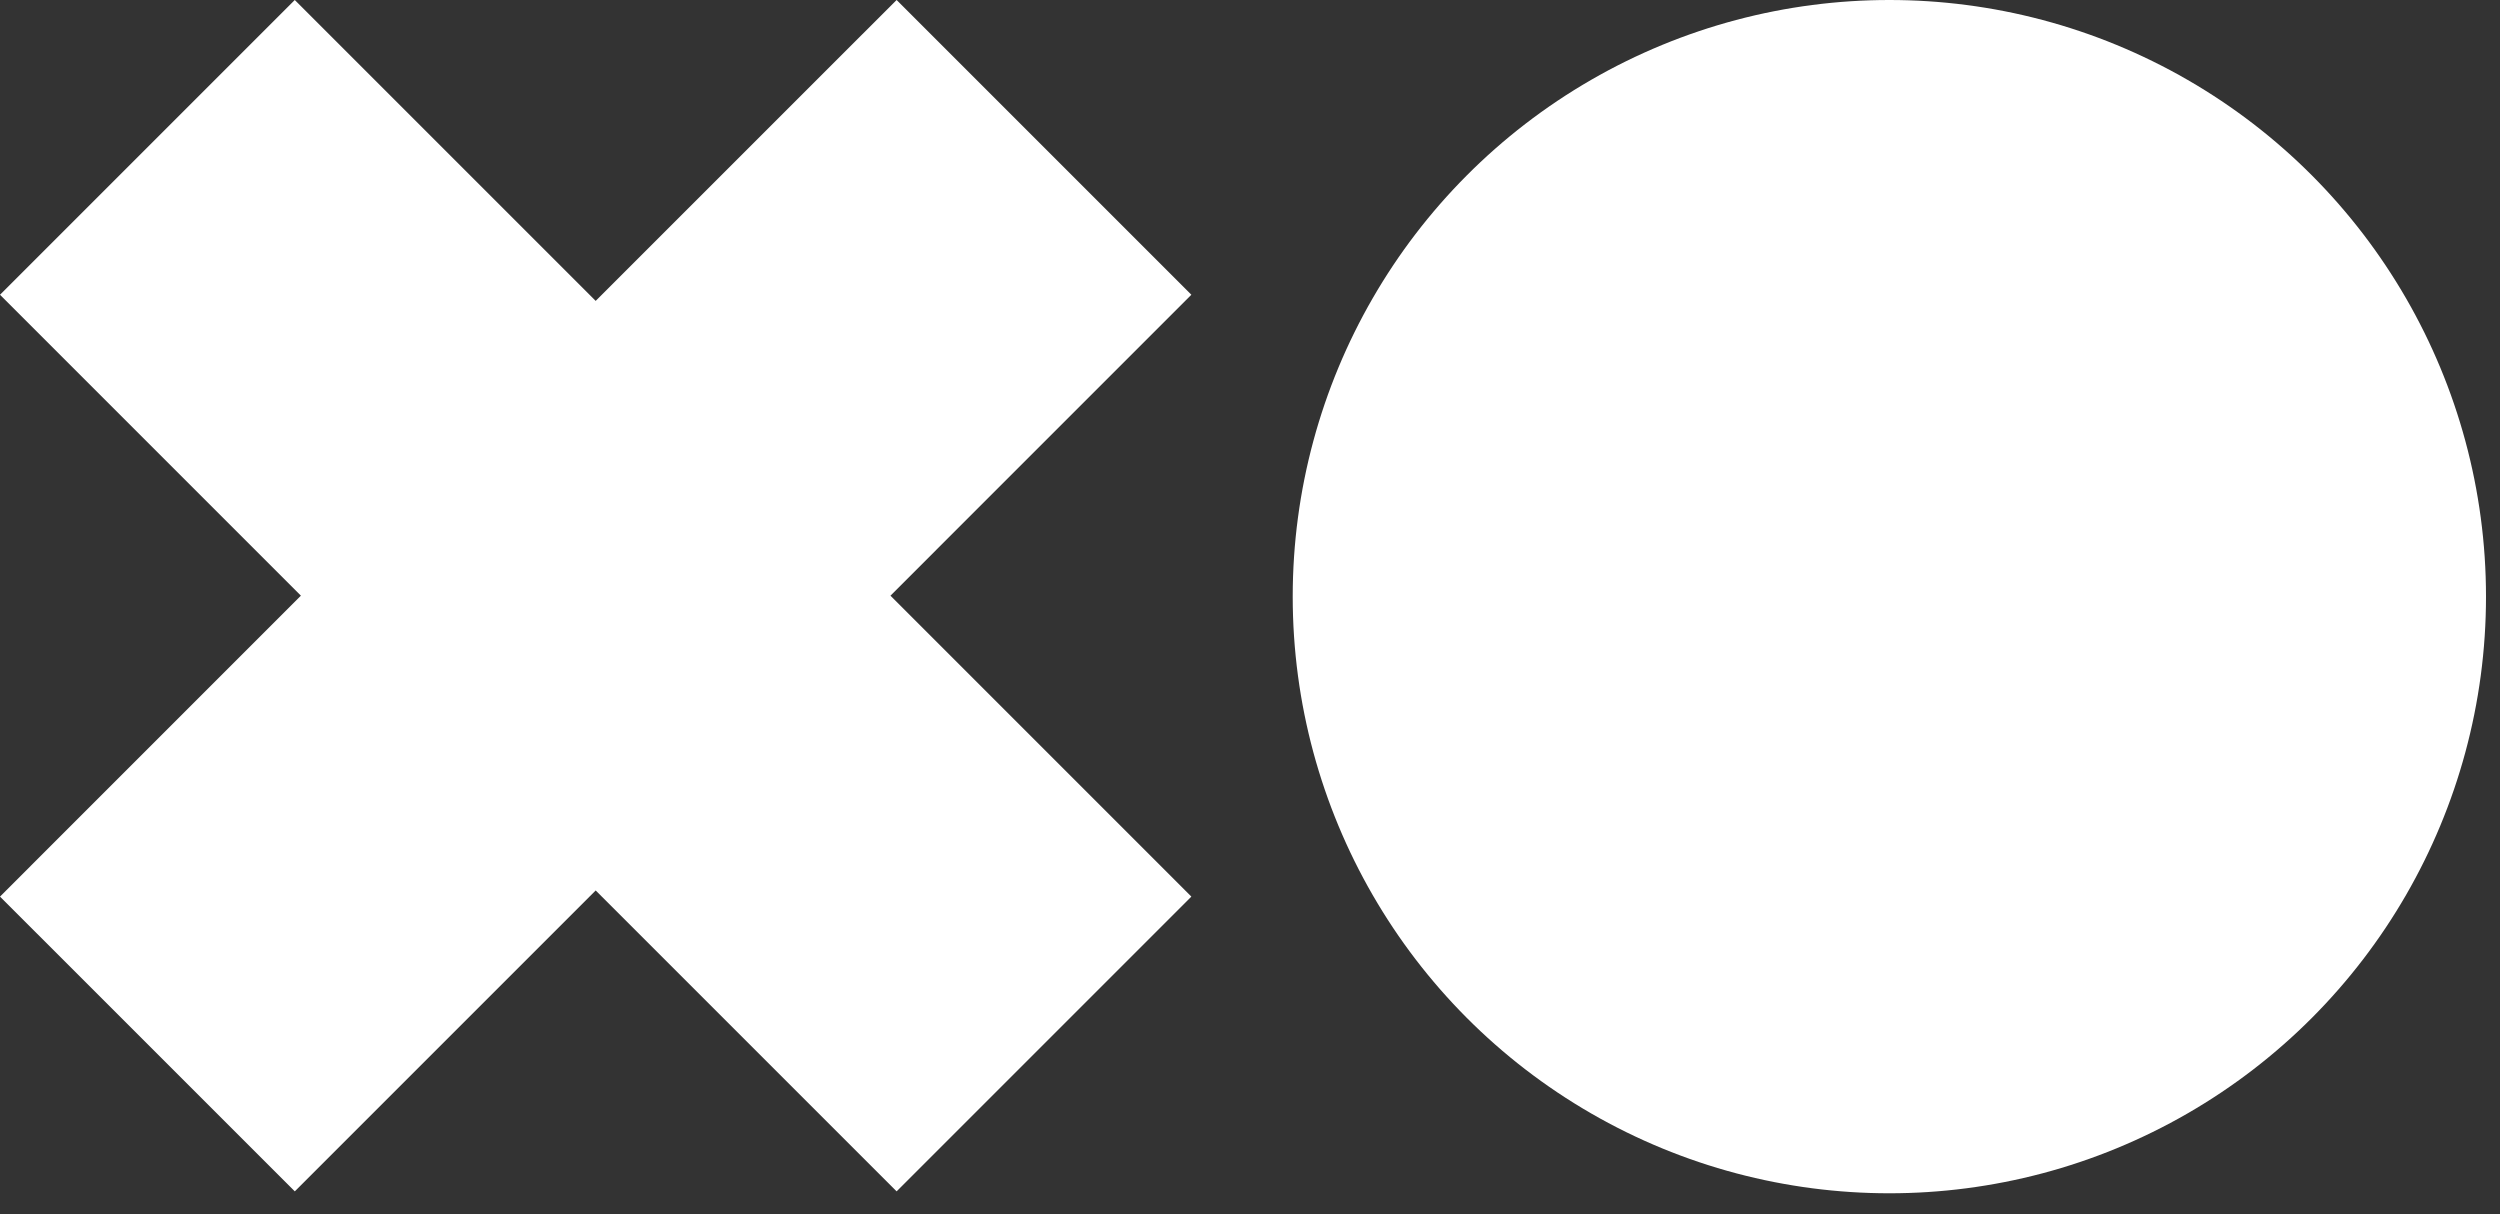
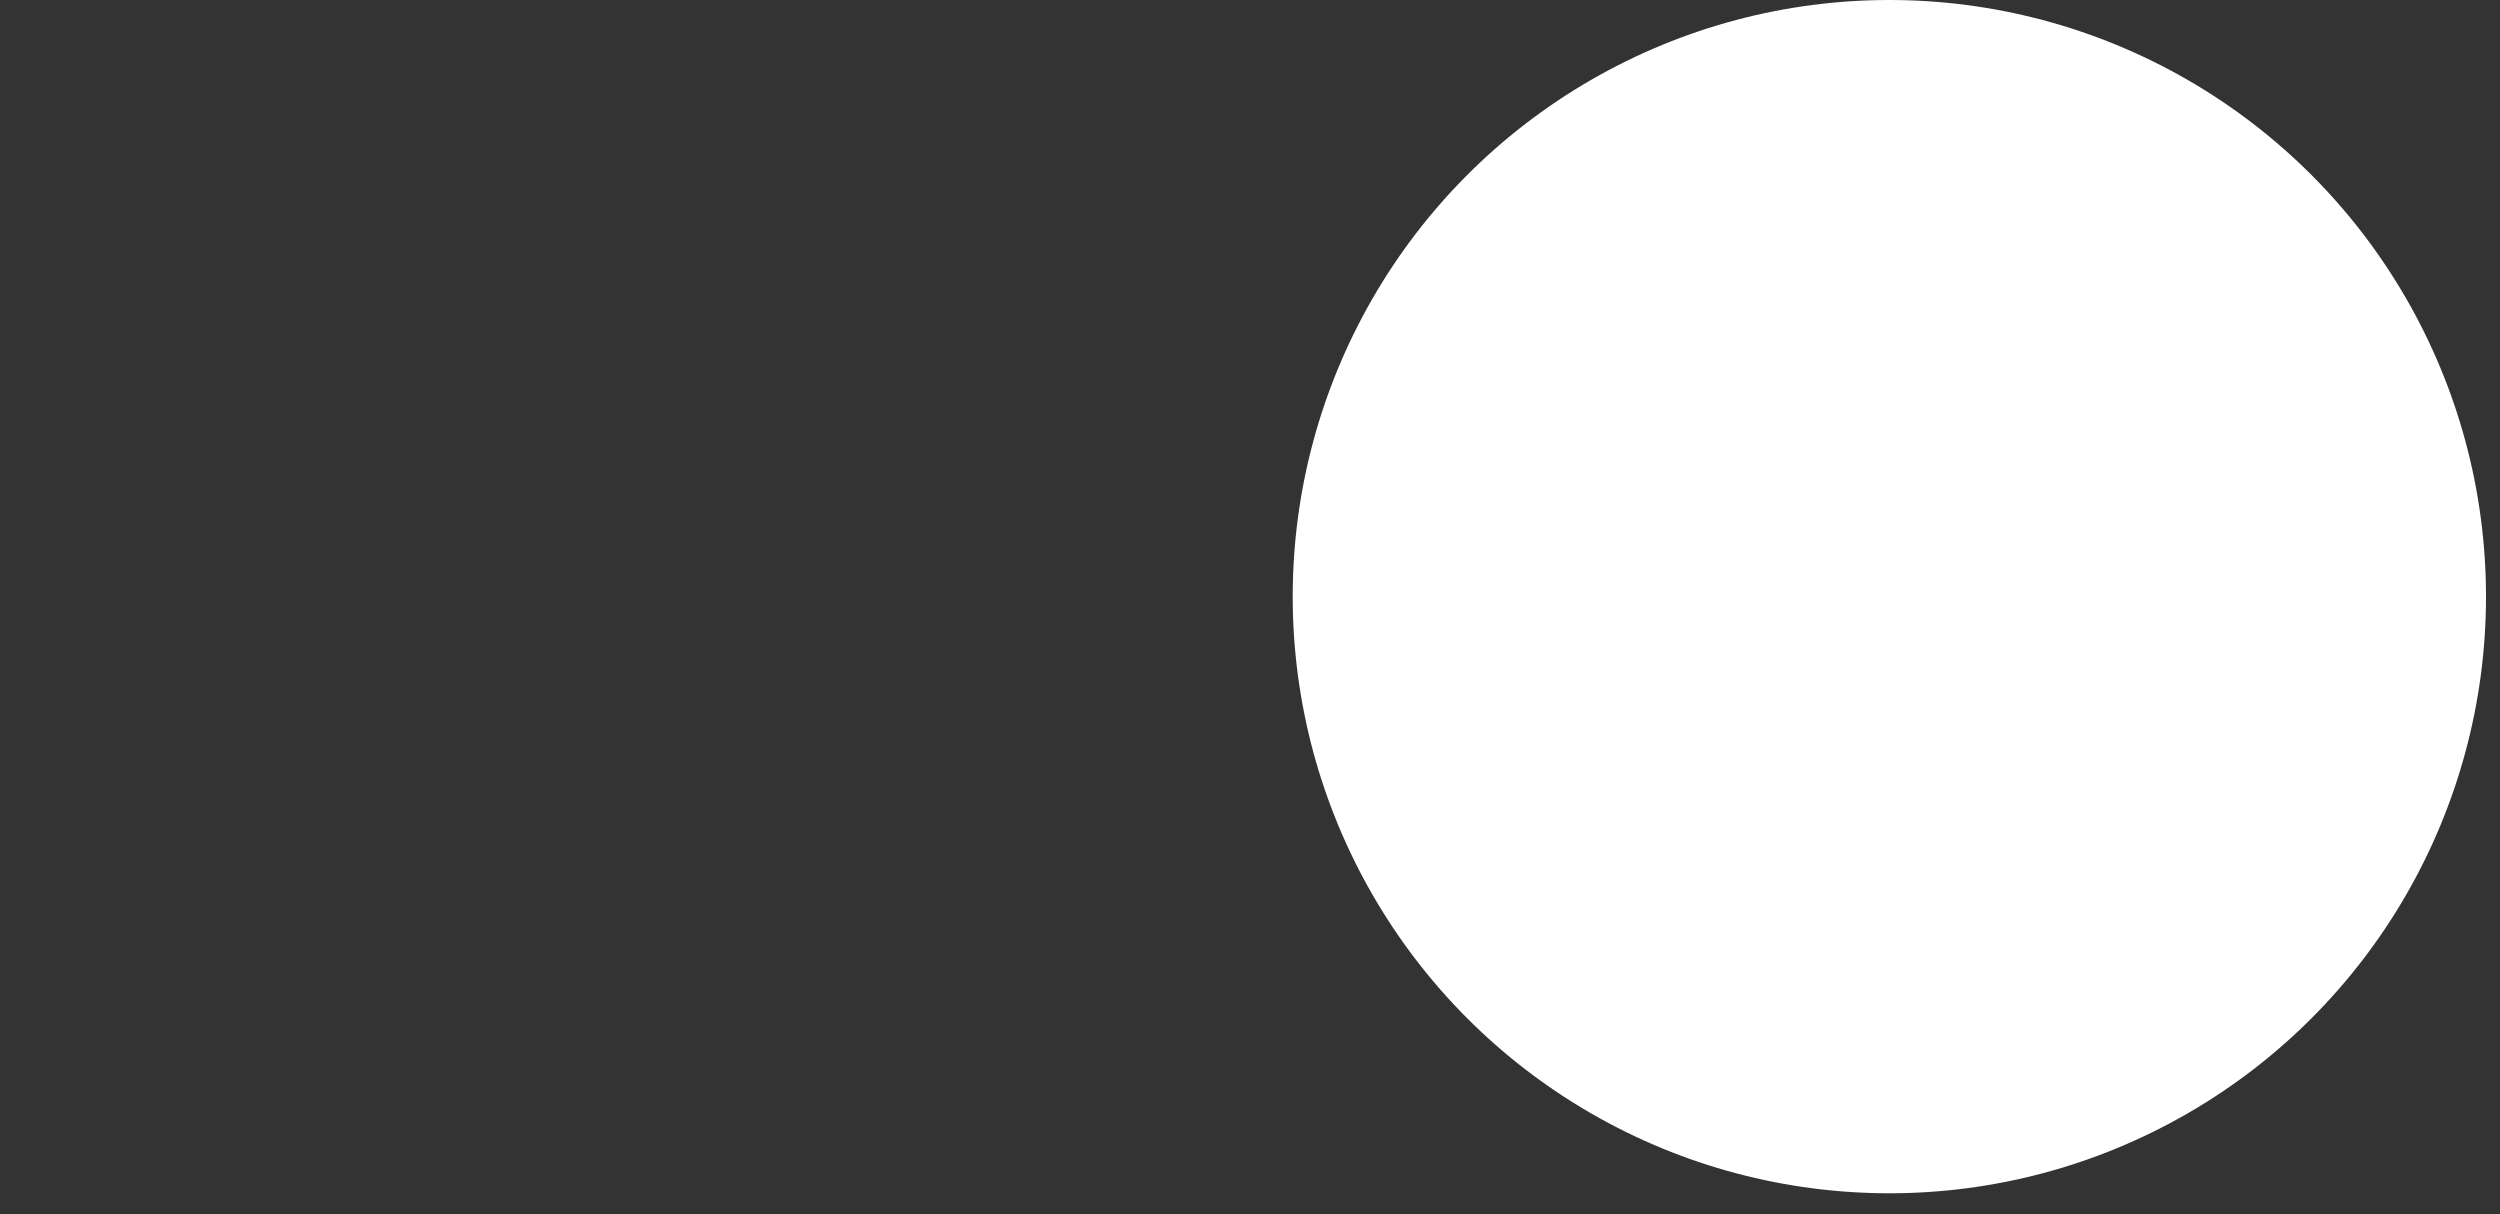
<svg xmlns="http://www.w3.org/2000/svg" width="70" height="34" fill="none">
  <rect width="100%" height="100%" fill="#333333" stroke="none" />
-   <path fill="#fff" d="m25.105 0 8.253 8.253-8.425 8.426 8.425 8.426-8.253 8.253-8.426-8.425-8.425 8.425L0 25.105l8.425-8.426L0 8.253 8.253 0l8.426 8.425L25.105 0z" />
  <circle cx="52.902" cy="16.706" r="16.706" fill="#fff" />
</svg>